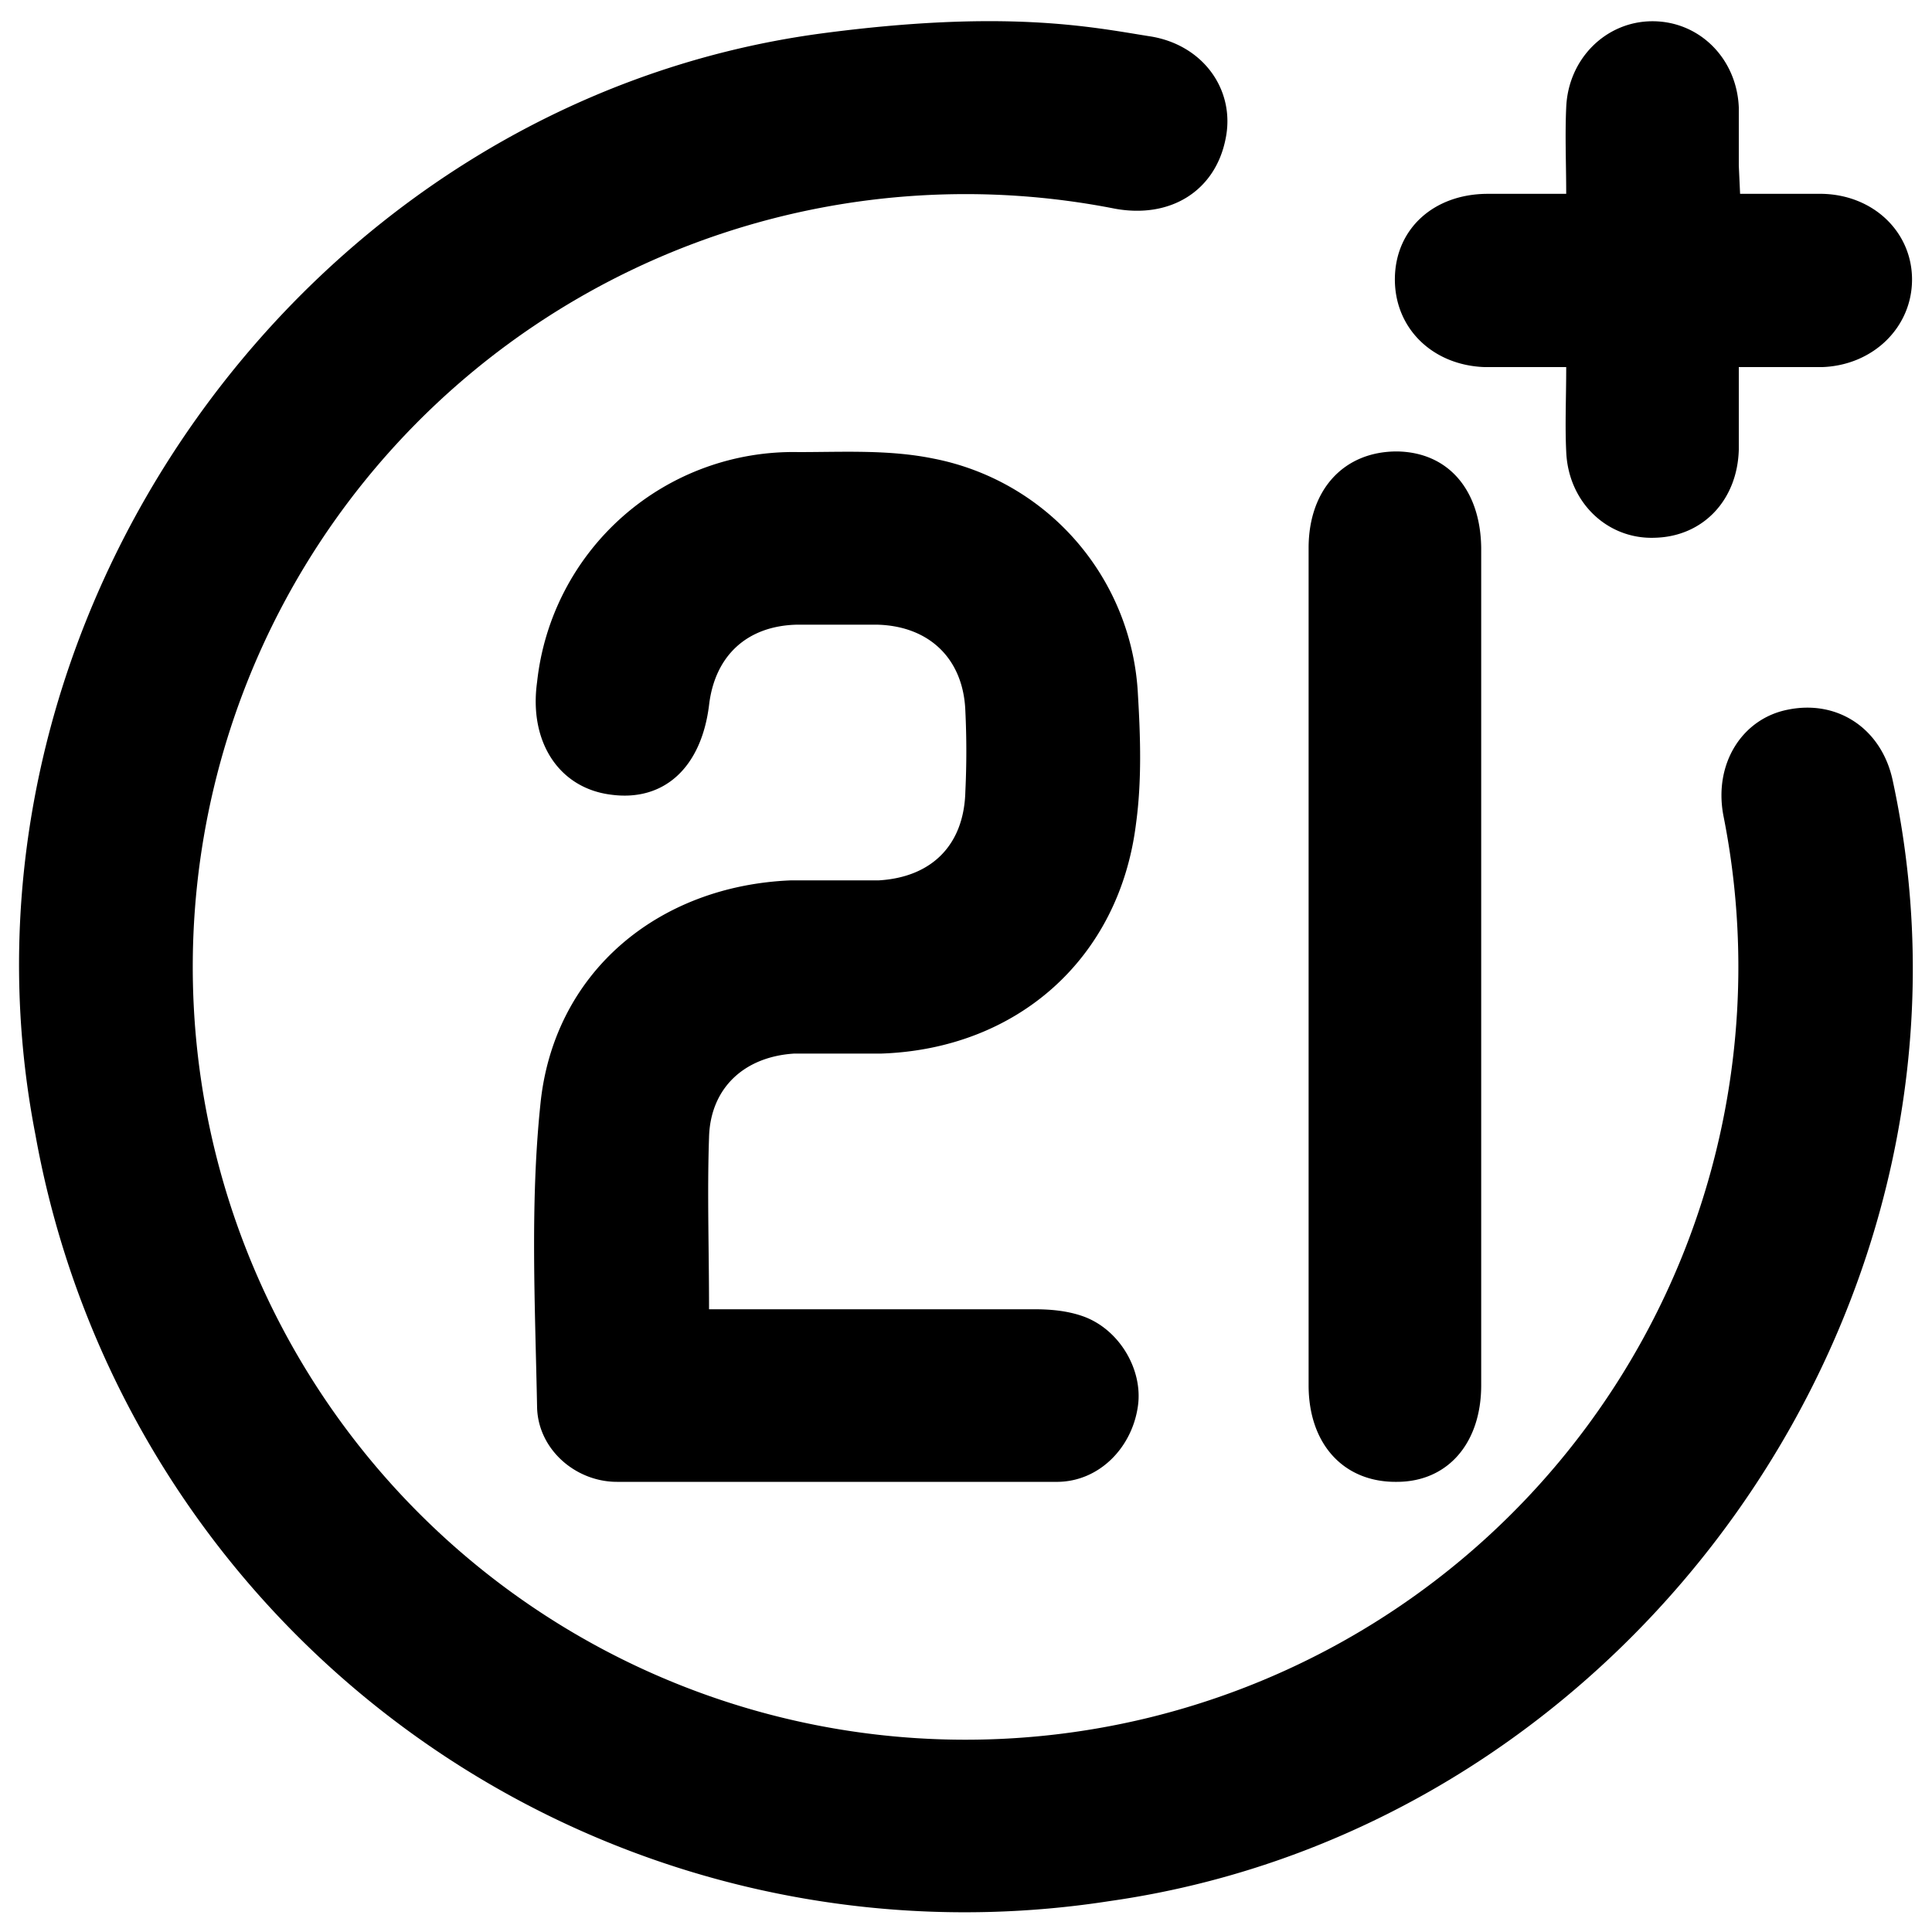
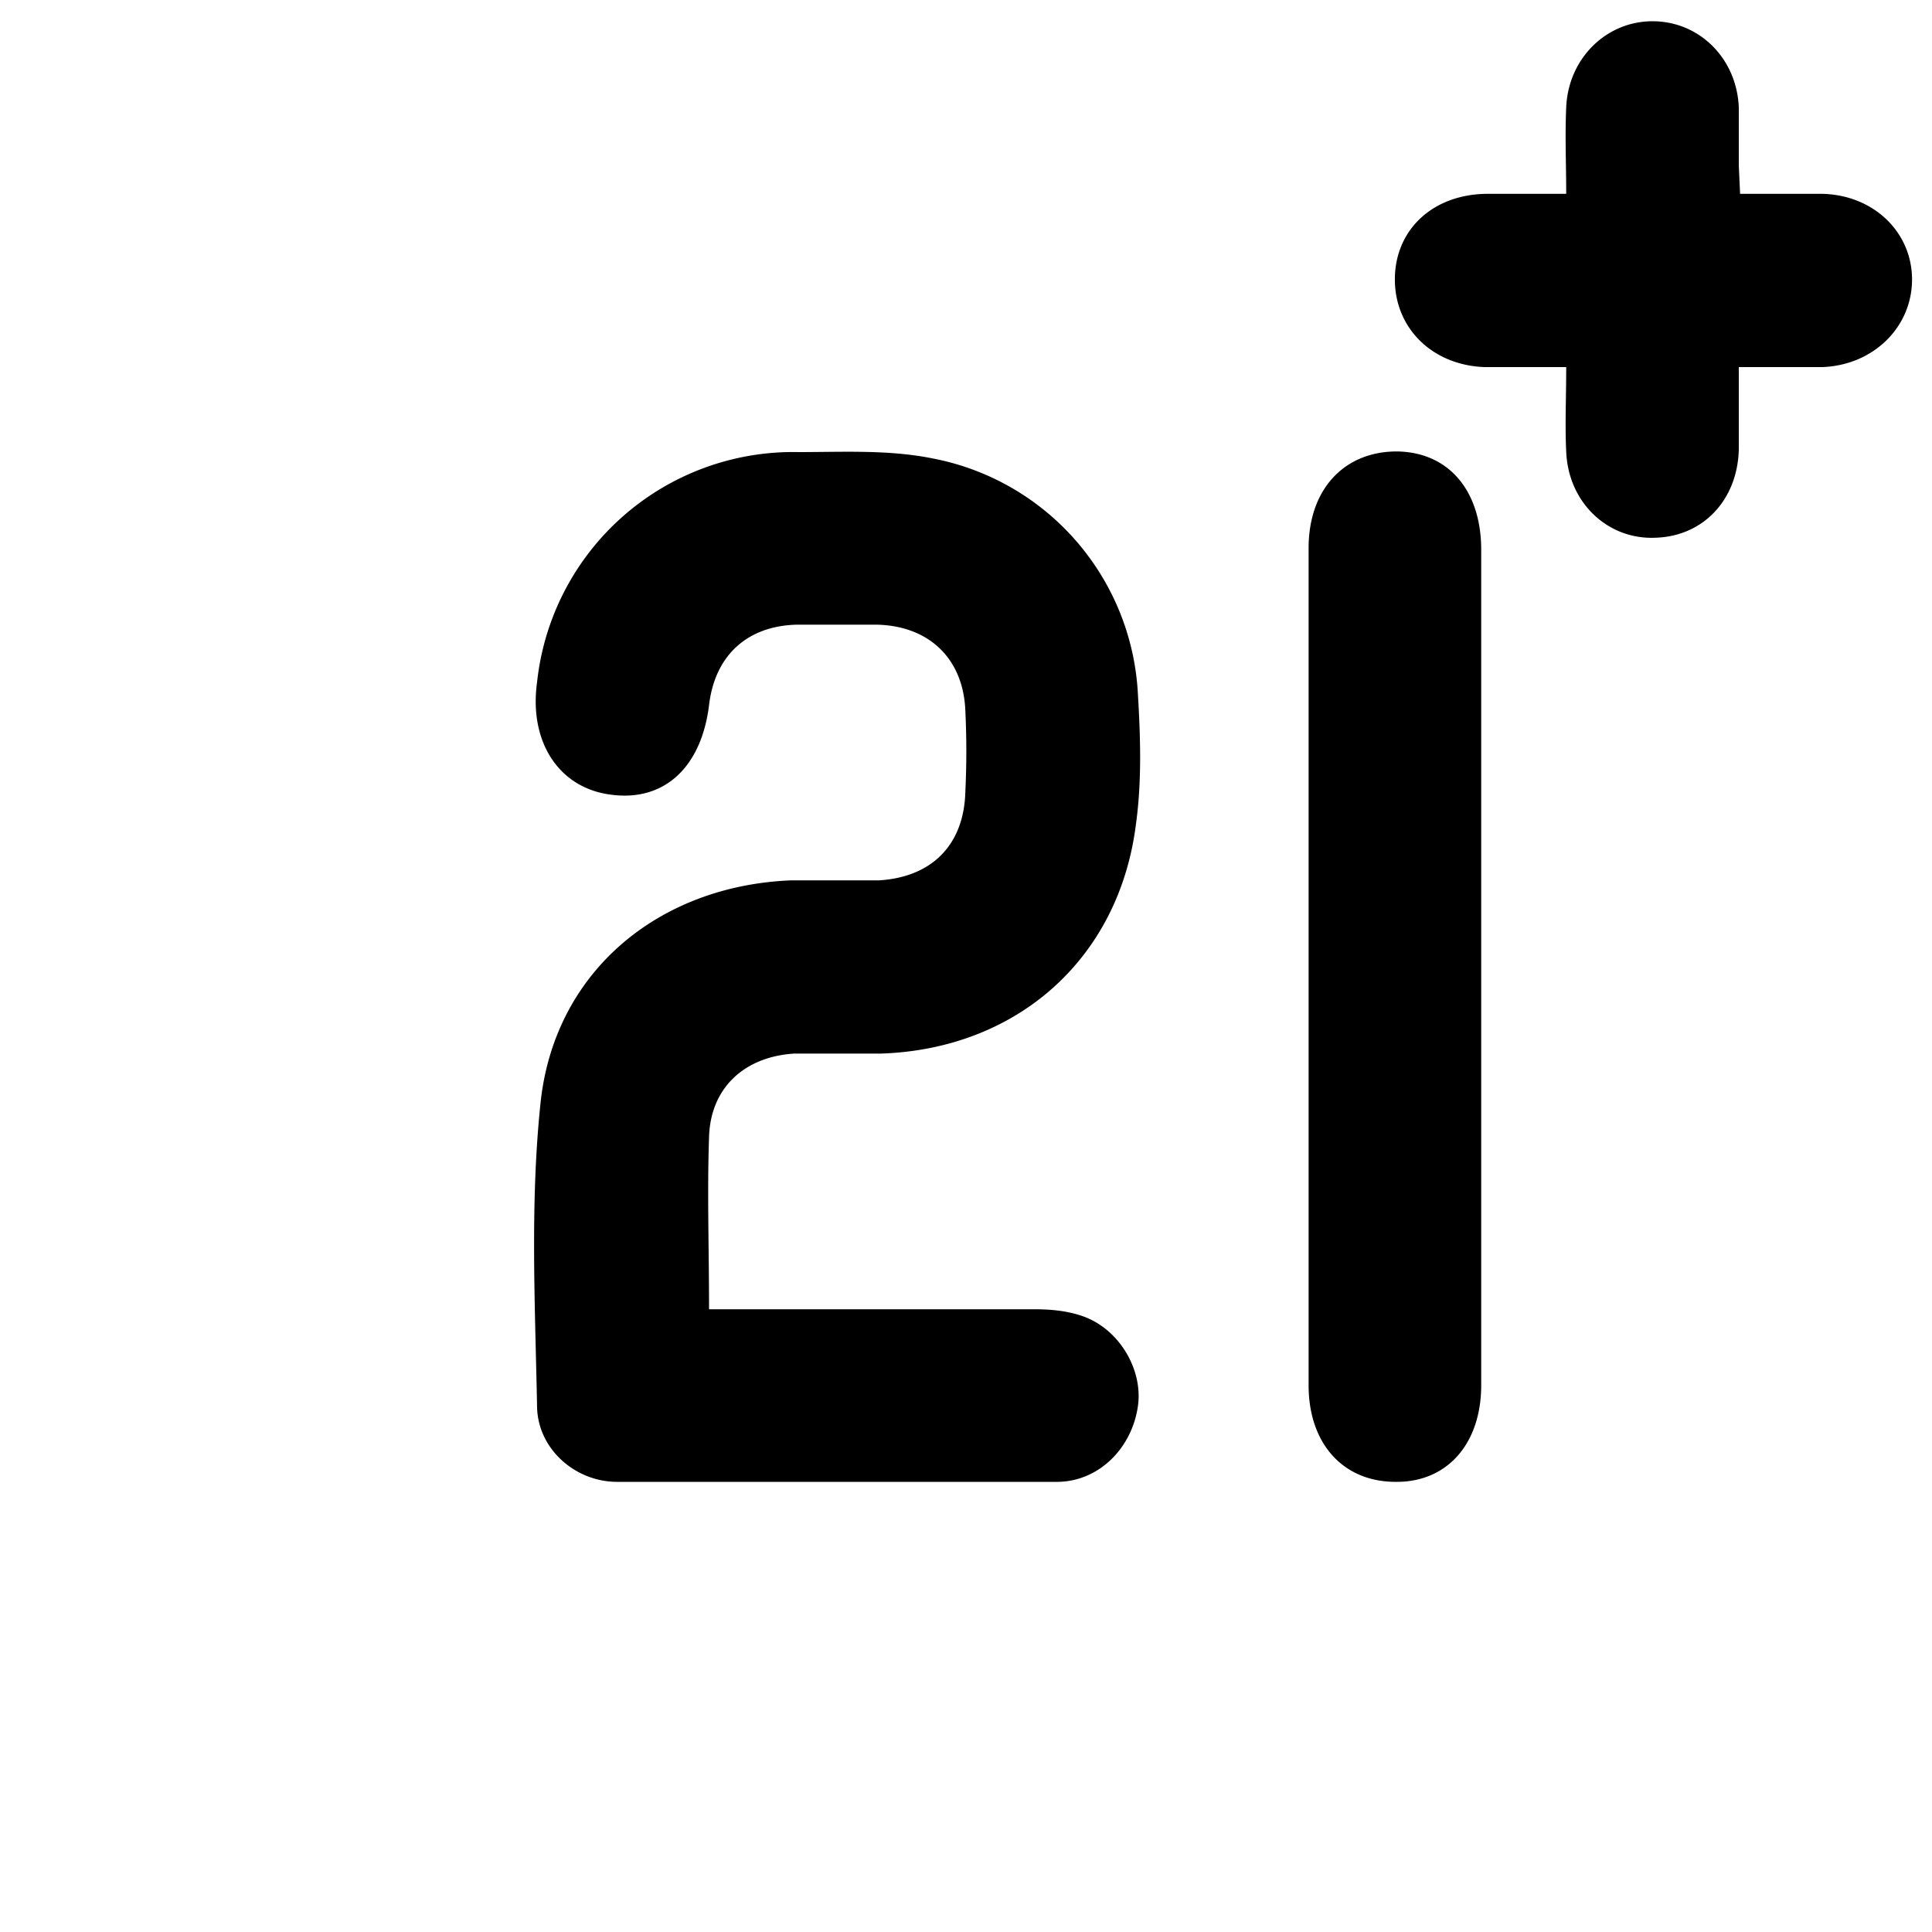
<svg xmlns="http://www.w3.org/2000/svg" width="300" height="300">
-   <path d="M178.3 5.6c8.5 1.2 13.6 8.4 12 16-1.6 8-8.5 12.4-17.2 10.8a120 120 0 1 0 94.5 94.2c-1.5-8 2.9-15 10-16.4 7.8-1.6 14.6 3 16.3 11 17.4 80.5-40 162.4-121.6 174a146.6 146.6 0 0 1-166.8-119C-10 96.6 47.2 16 127.5 5.2c28.6-3.8 42-1 50.8.4z" />
  <path d="M110 203.3h50.5c2.5 0 5 .2 7.4 1 5.8 1.9 9.6 8.3 8.8 14-.9 6.5-6 11.7-12.4 11.8H95.8c-6.4 0-12.2-5-12.4-11.5-.3-15.7-1.1-31.5.5-47 2-20.6 18.3-34.1 39-34.9h13.6c8.2-.5 13.2-5.5 13.4-13.8.2-4.2.2-8.3 0-12.5-.3-8.1-5.6-13.2-13.7-13.4h-12.5c-7.7.2-12.7 4.8-13.6 12.5-1.2 9.7-7 15-15.2 13.9-8.1-1-12.8-8.2-11.5-17.5A40 40 0 0 1 124 70.2c7 0 14-.4 20.9 1a39.3 39.3 0 0 1 31.8 36.7c.4 6.7.6 13.4-.3 20-2.6 21-18.5 35-39.6 35.7h-13.5c-7.8.5-13 5.4-13.2 13-.3 8.6 0 17.3 0 26.7zm120-52.7v64.5c0 9-5.2 15-13.1 15-8.2.1-13.7-5.8-13.7-15v-130c0-9.1 5.5-15 13.7-15 8 .1 13 6 13.1 15v65.5zM243.1 57h-12.6c-8.2-.3-14.1-6.2-13.9-14 .2-7.5 6-12.8 14.2-12.9h12.4c0-4.6-.2-9 0-13.4.3-7.6 6.2-13.4 13.4-13.4 7.3 0 13.1 5.8 13.4 13.4v9l.2 4.4H283c8 .2 13.9 6 13.9 13.3 0 7.4-6 13.3-13.9 13.6h-13v12.8c-.2 7.8-5.5 13.5-13 13.7-7.4.3-13.5-5.5-13.8-13.4-.2-4.1 0-8.3 0-13.1z" />
</svg>